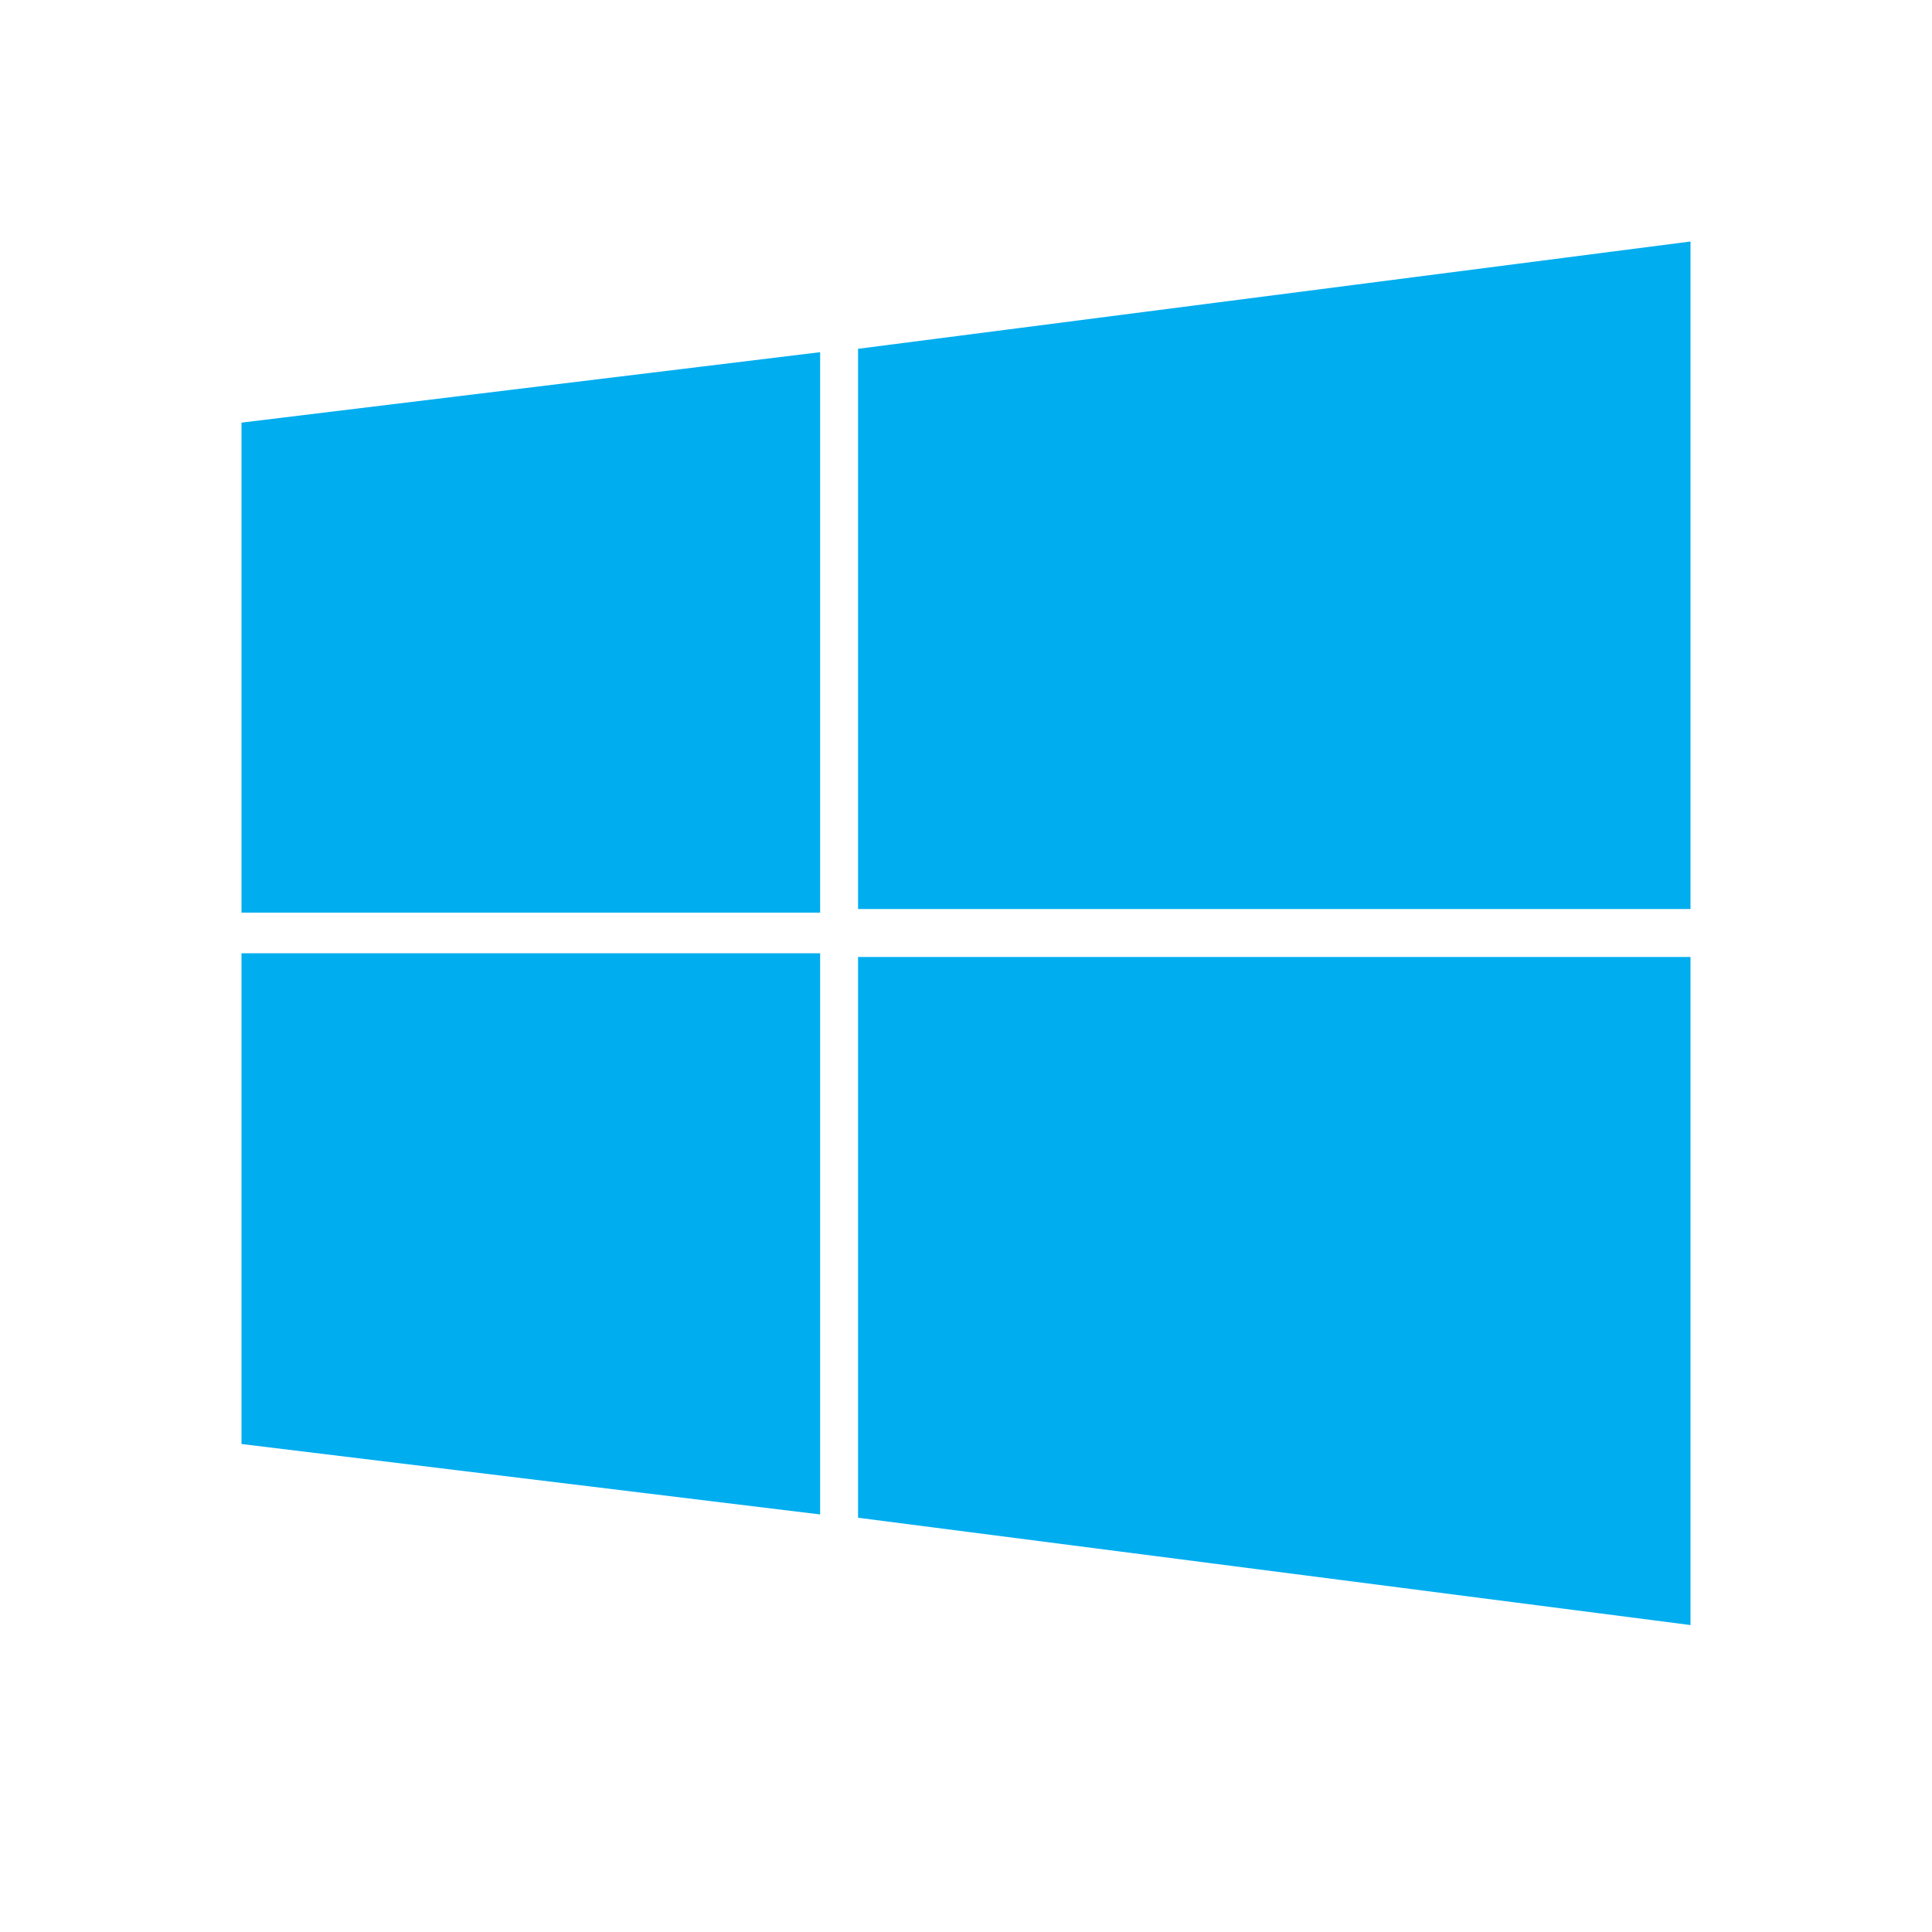
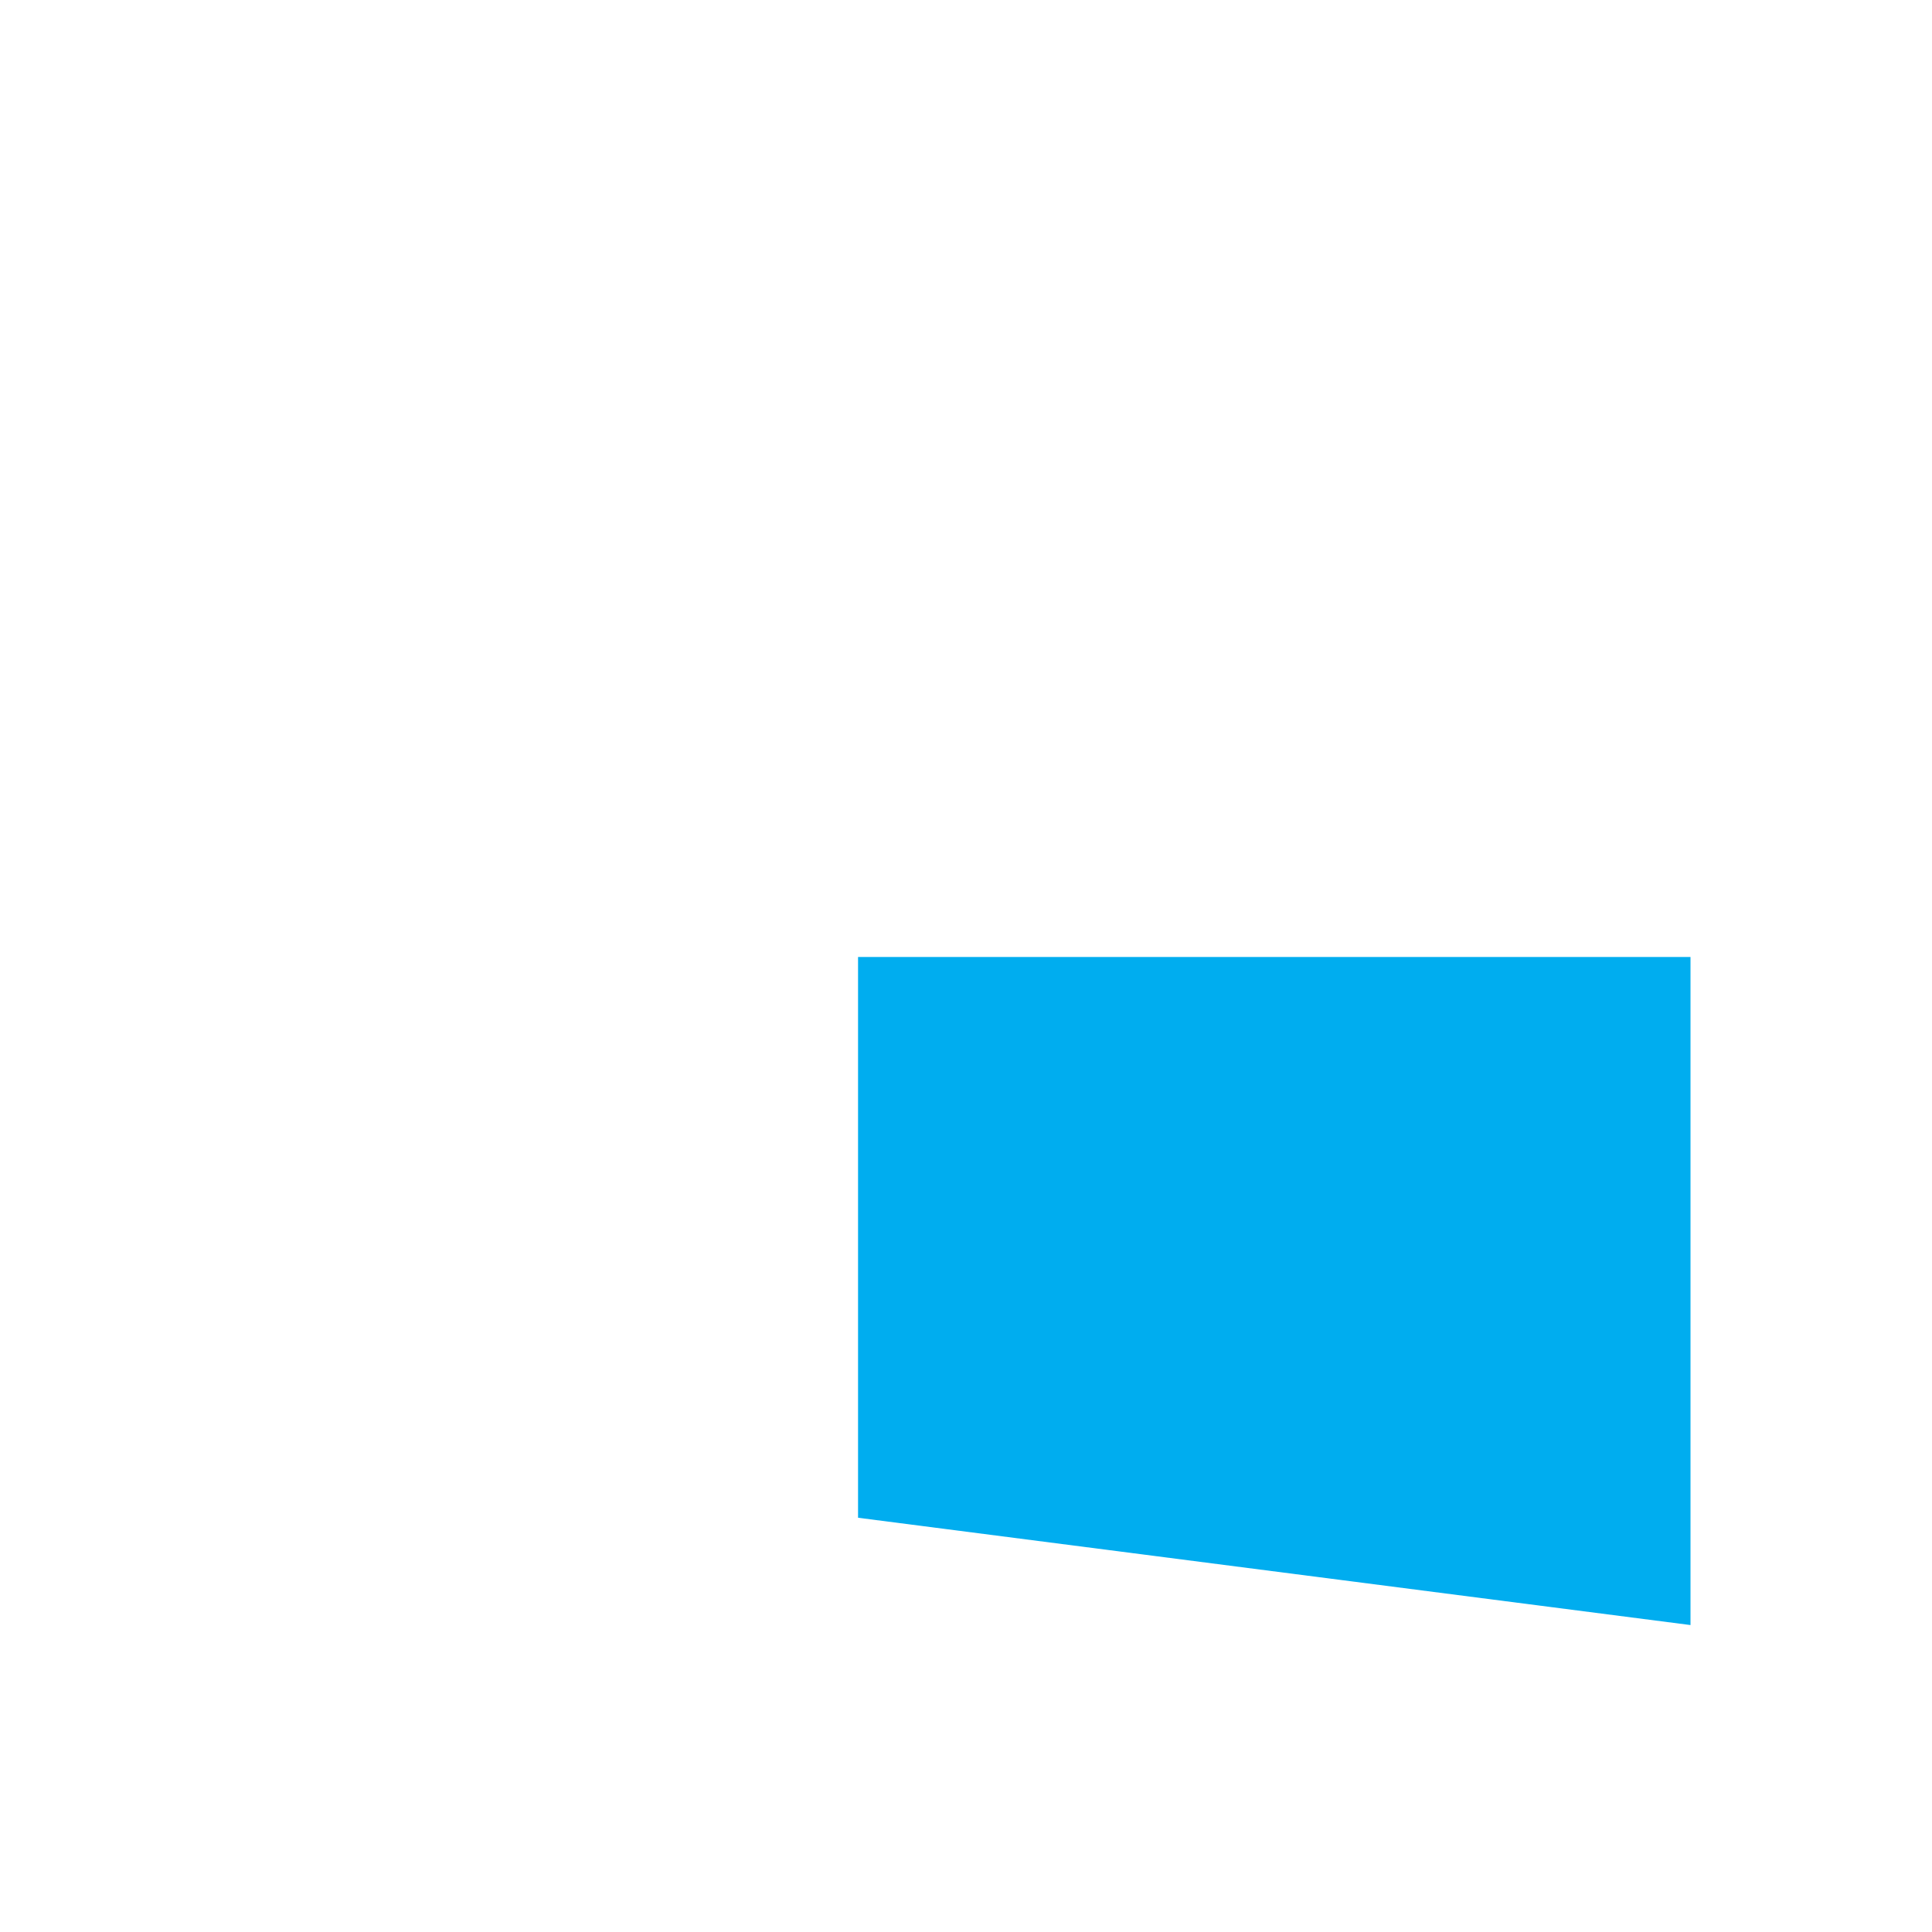
<svg xmlns="http://www.w3.org/2000/svg" viewBox="0 0 24 24" fill="none">
-   <path d="M3 5.25L10.188 4.375V11.337H3V5.25Z" fill="#00ADEF" />
-   <path d="M10.659 4.333L21 3V11.292H10.659V4.333Z" fill="#00ADEF" />
-   <path d="M3 11.842H10.188V18.813L3 17.938V11.842Z" fill="#00ADEF" />
  <path d="M10.659 11.888H21V20.187L10.659 18.854V11.888Z" fill="#00ADEF" />
</svg>